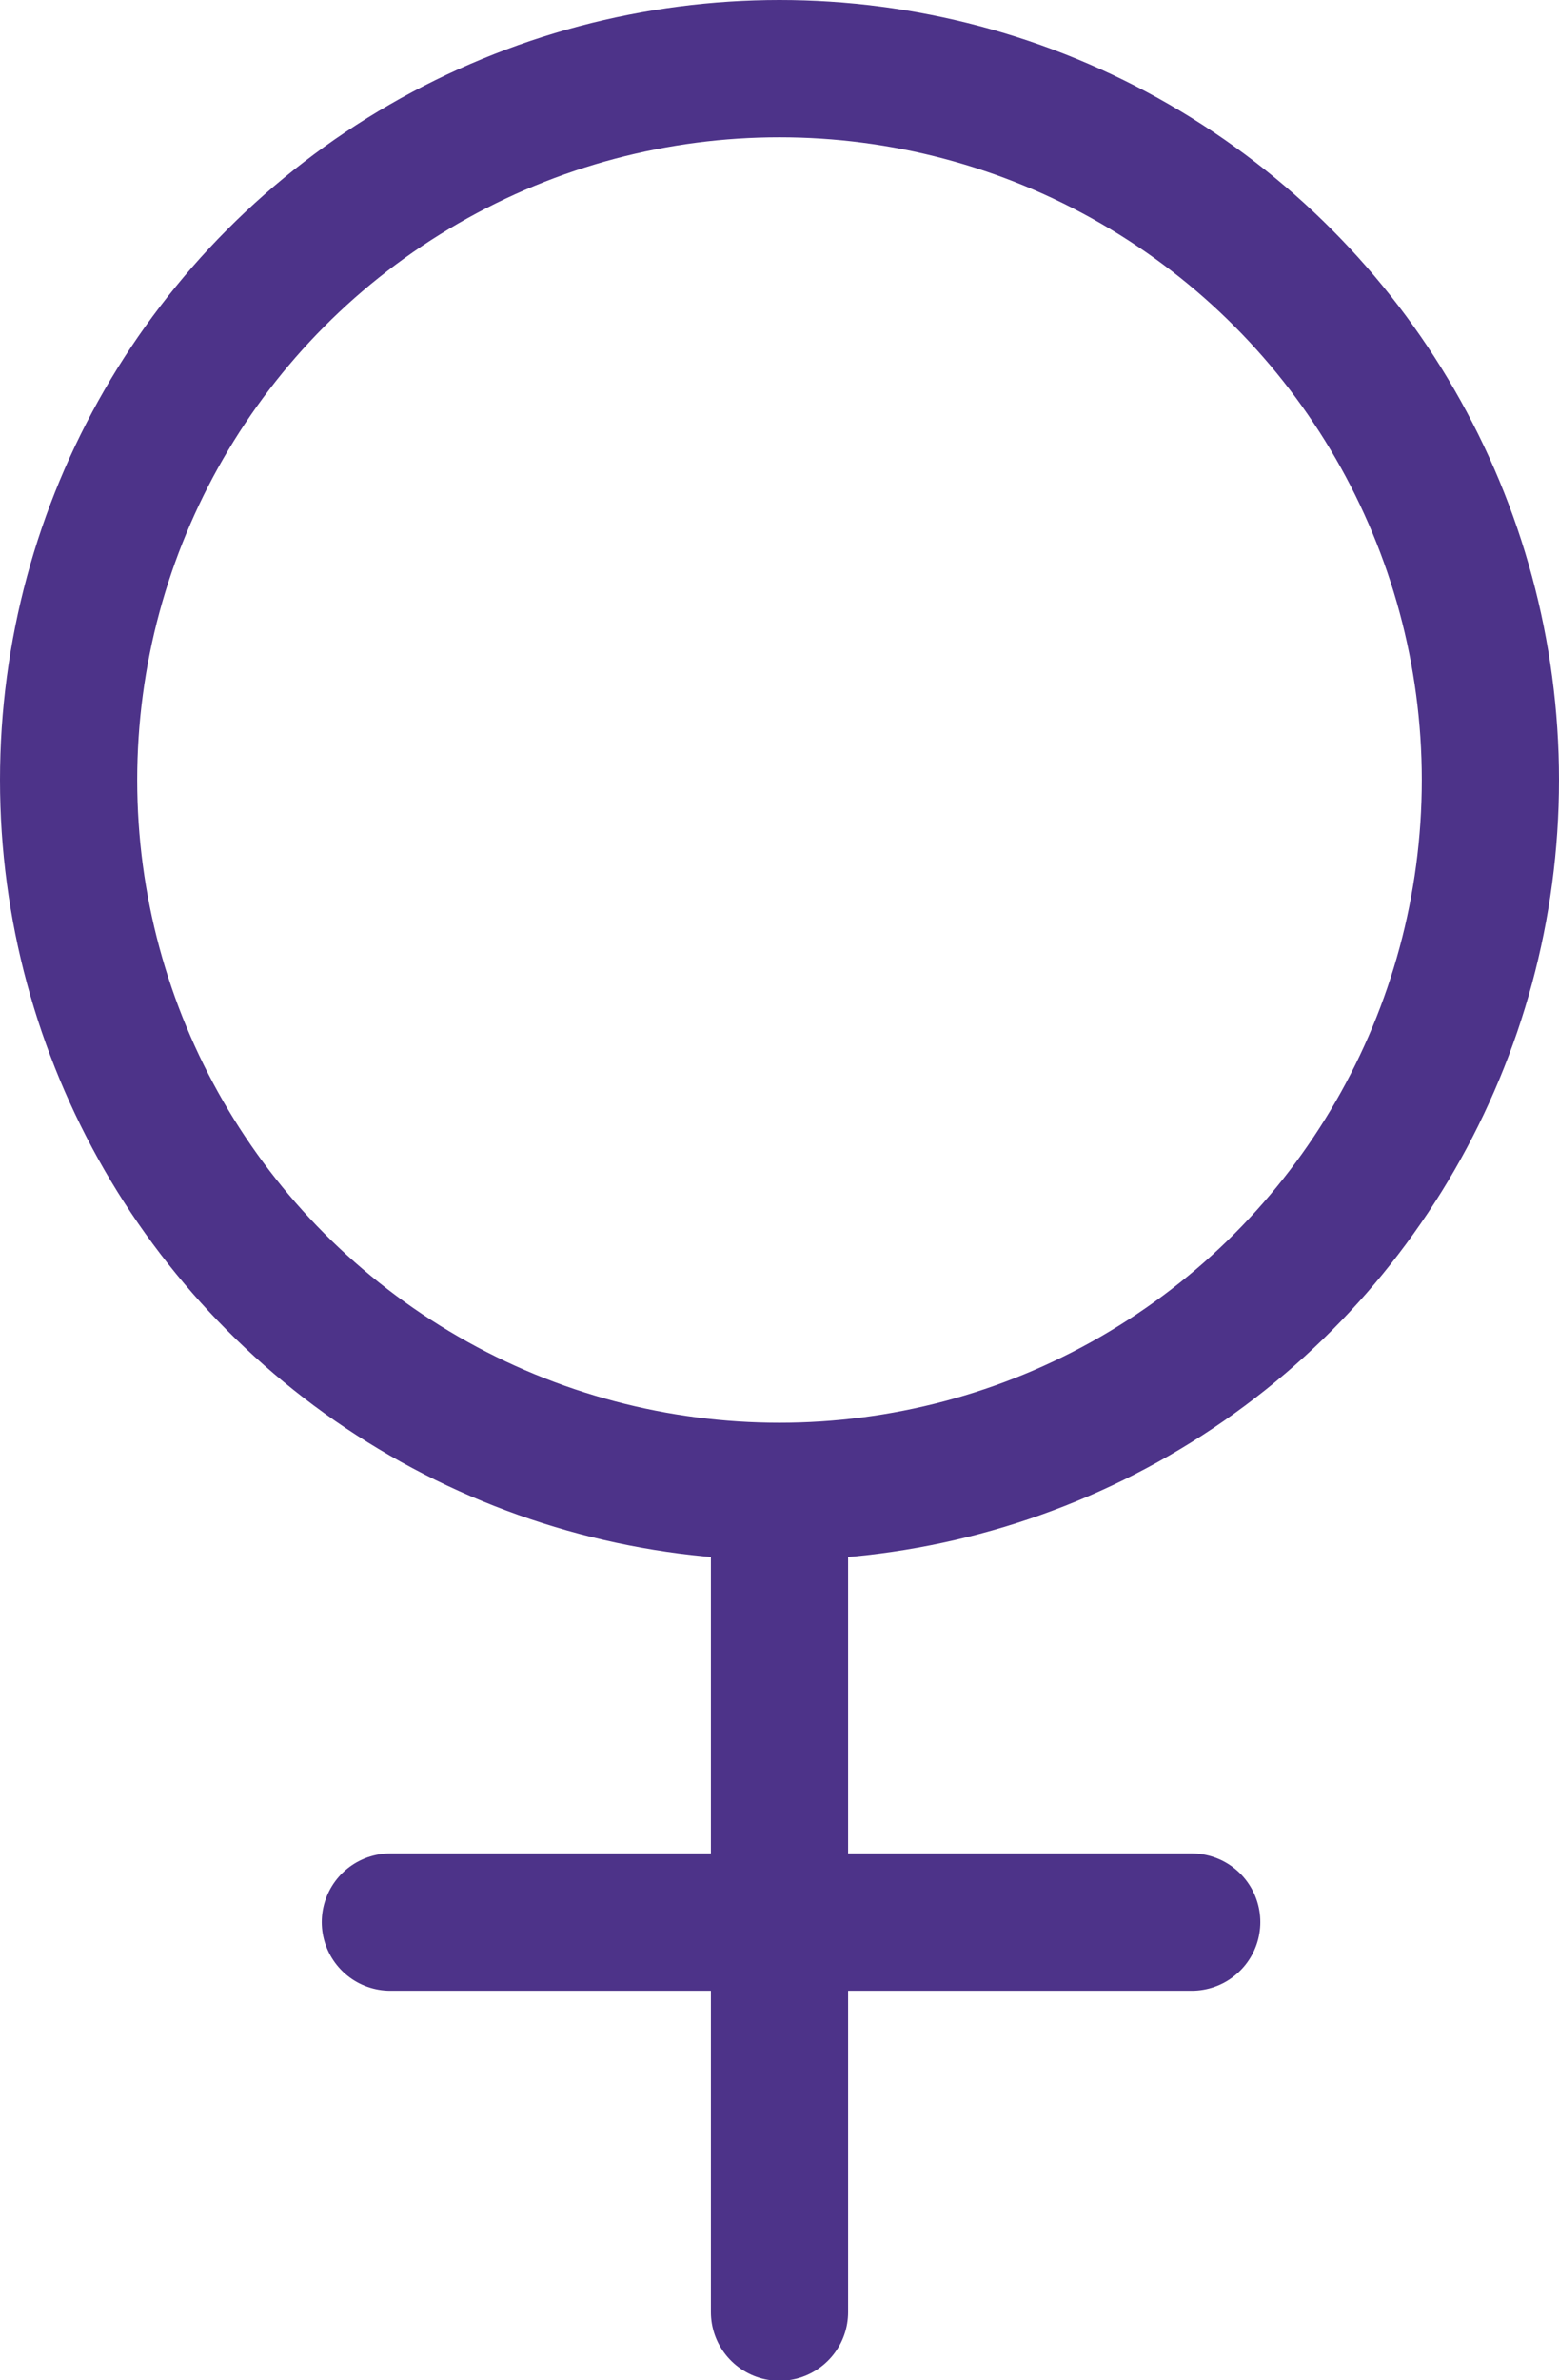
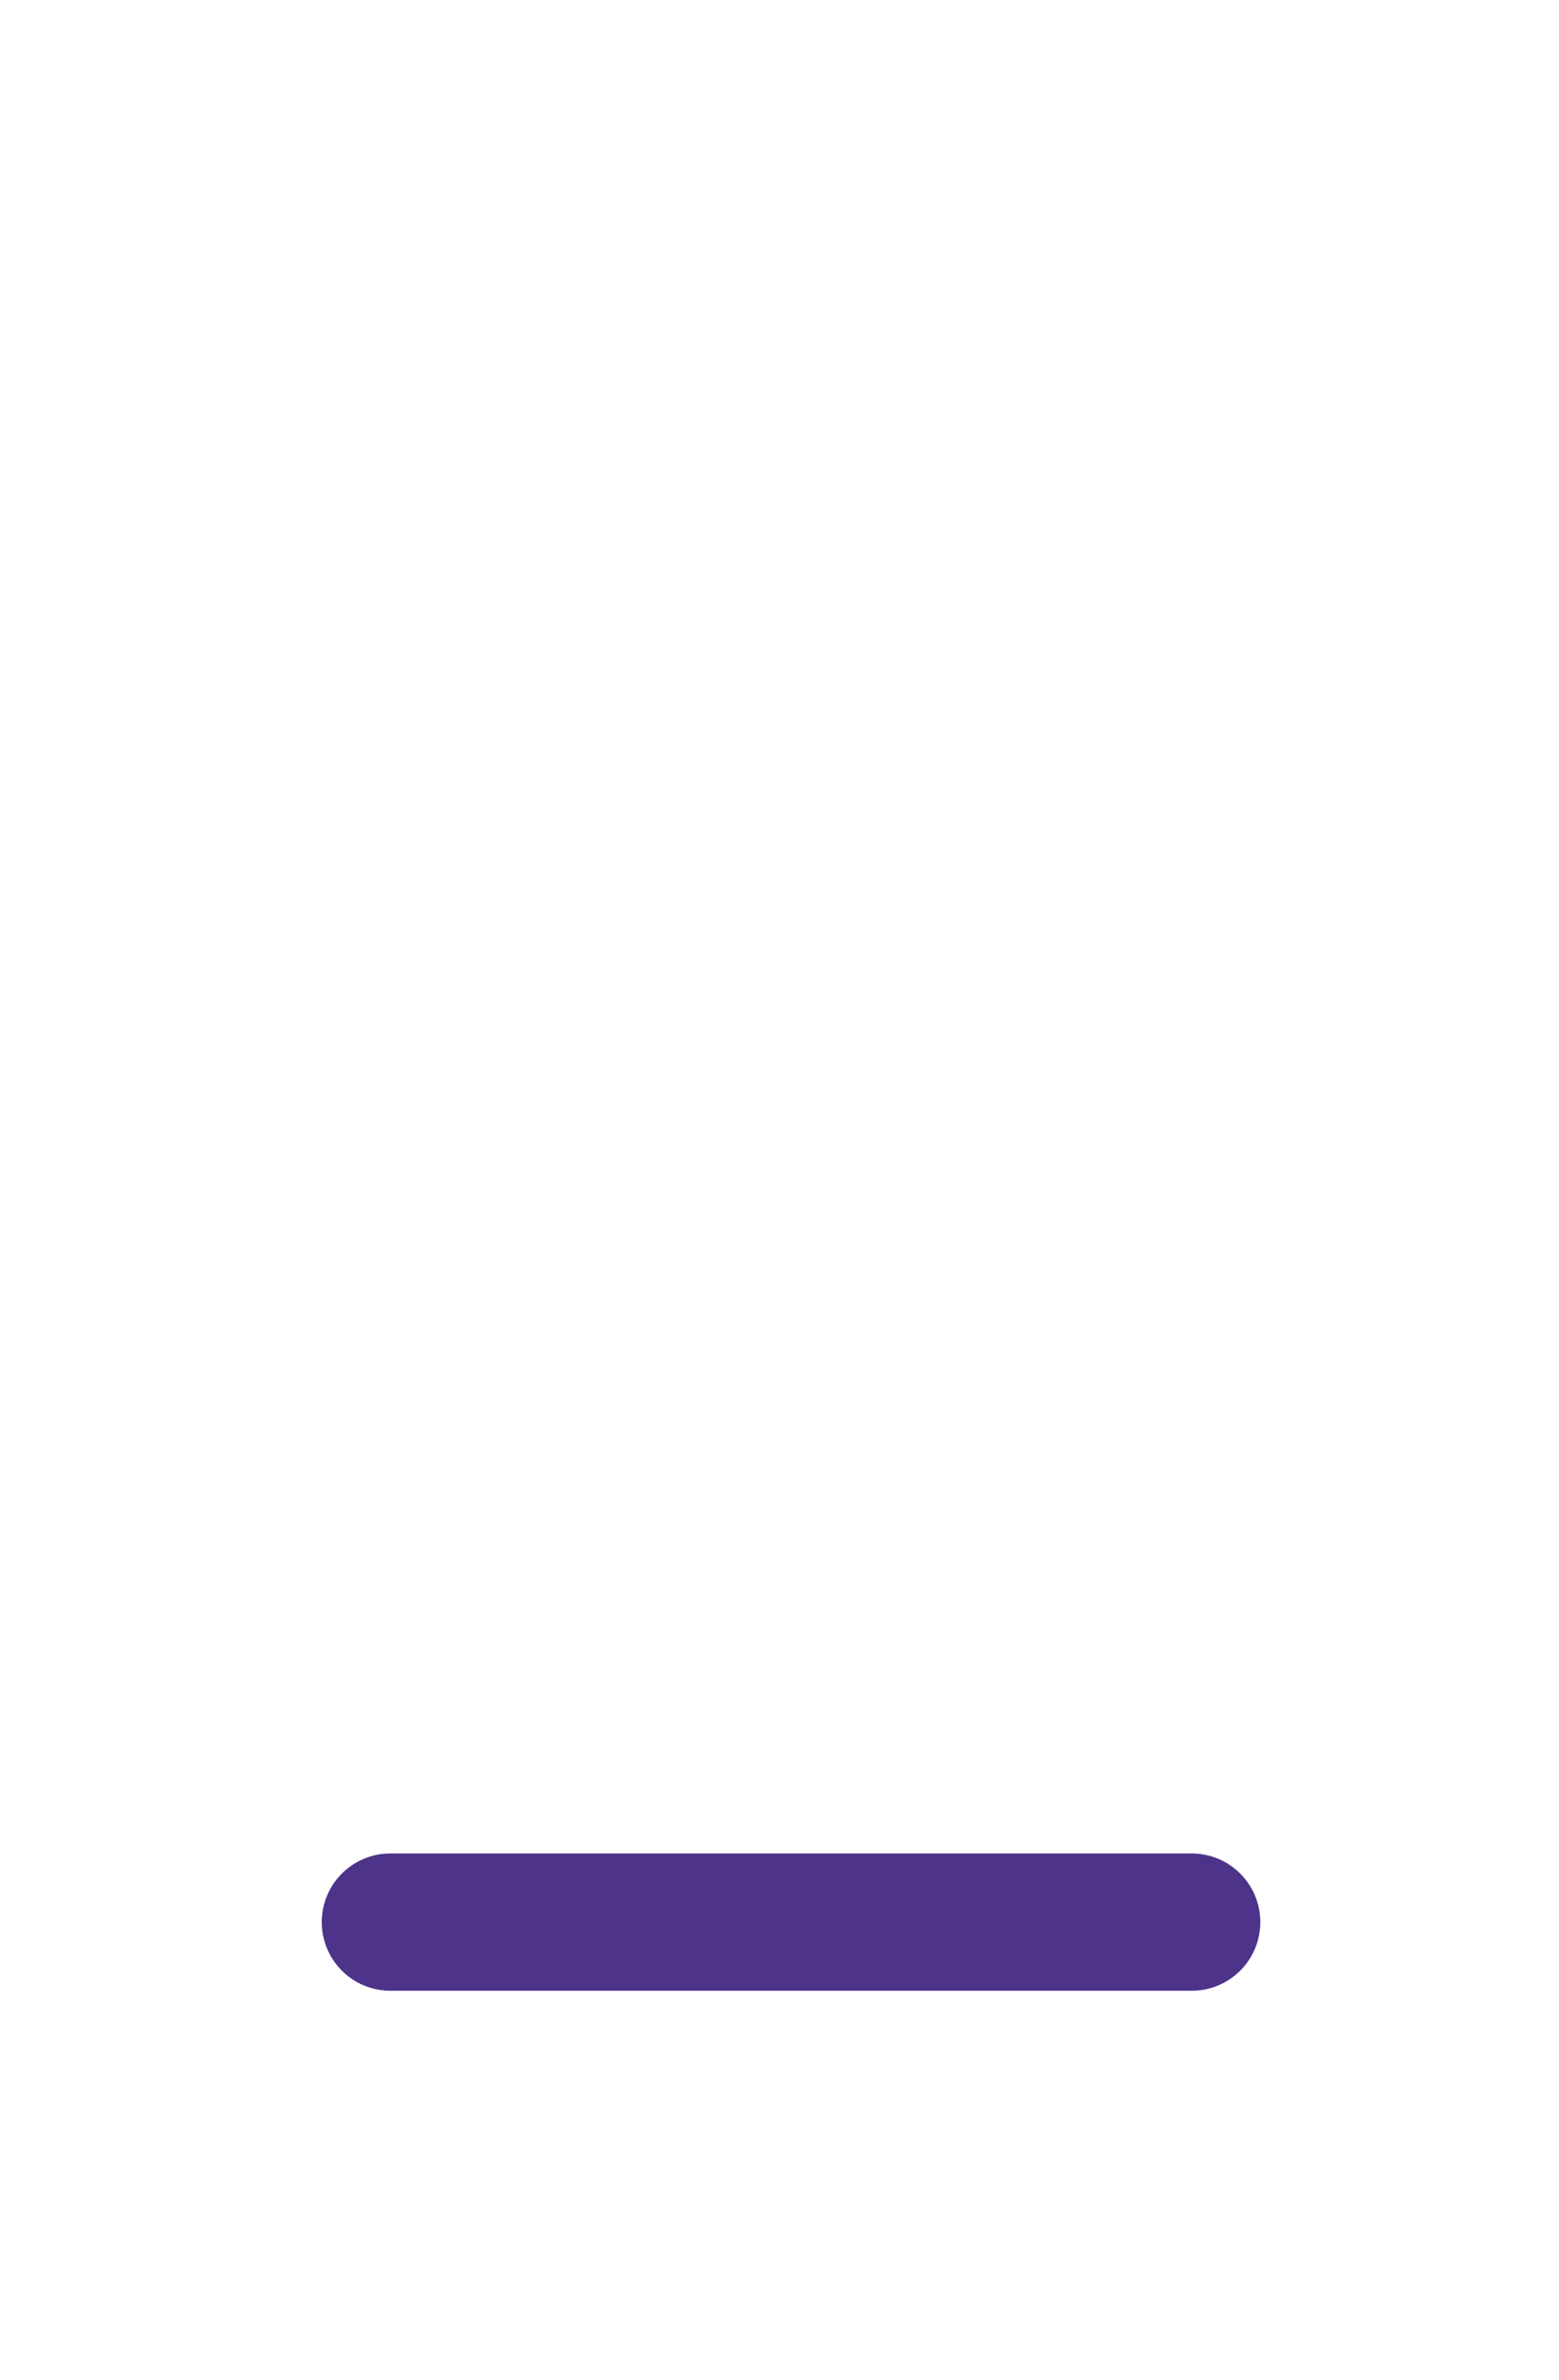
<svg xmlns="http://www.w3.org/2000/svg" viewBox="0 0 25.68 39.18">
  <defs>
    <style>.d{fill:none;stroke:#4d3389;stroke-linecap:round;stroke-linejoin:round;stroke-width:2.26px;}</style>
  </defs>
  <g id="a" />
  <g id="b">
    <g id="c">
      <g>
-         <circle class="d" cx="12.84" cy="12.84" r="11.71" />
-         <line class="d" x1="12.84" y1="38.06" x2="12.84" y2="24.86" />
        <line class="d" x1="6.43" y1="31.64" x2="19.63" y2="31.64" />
      </g>
    </g>
  </g>
</svg>